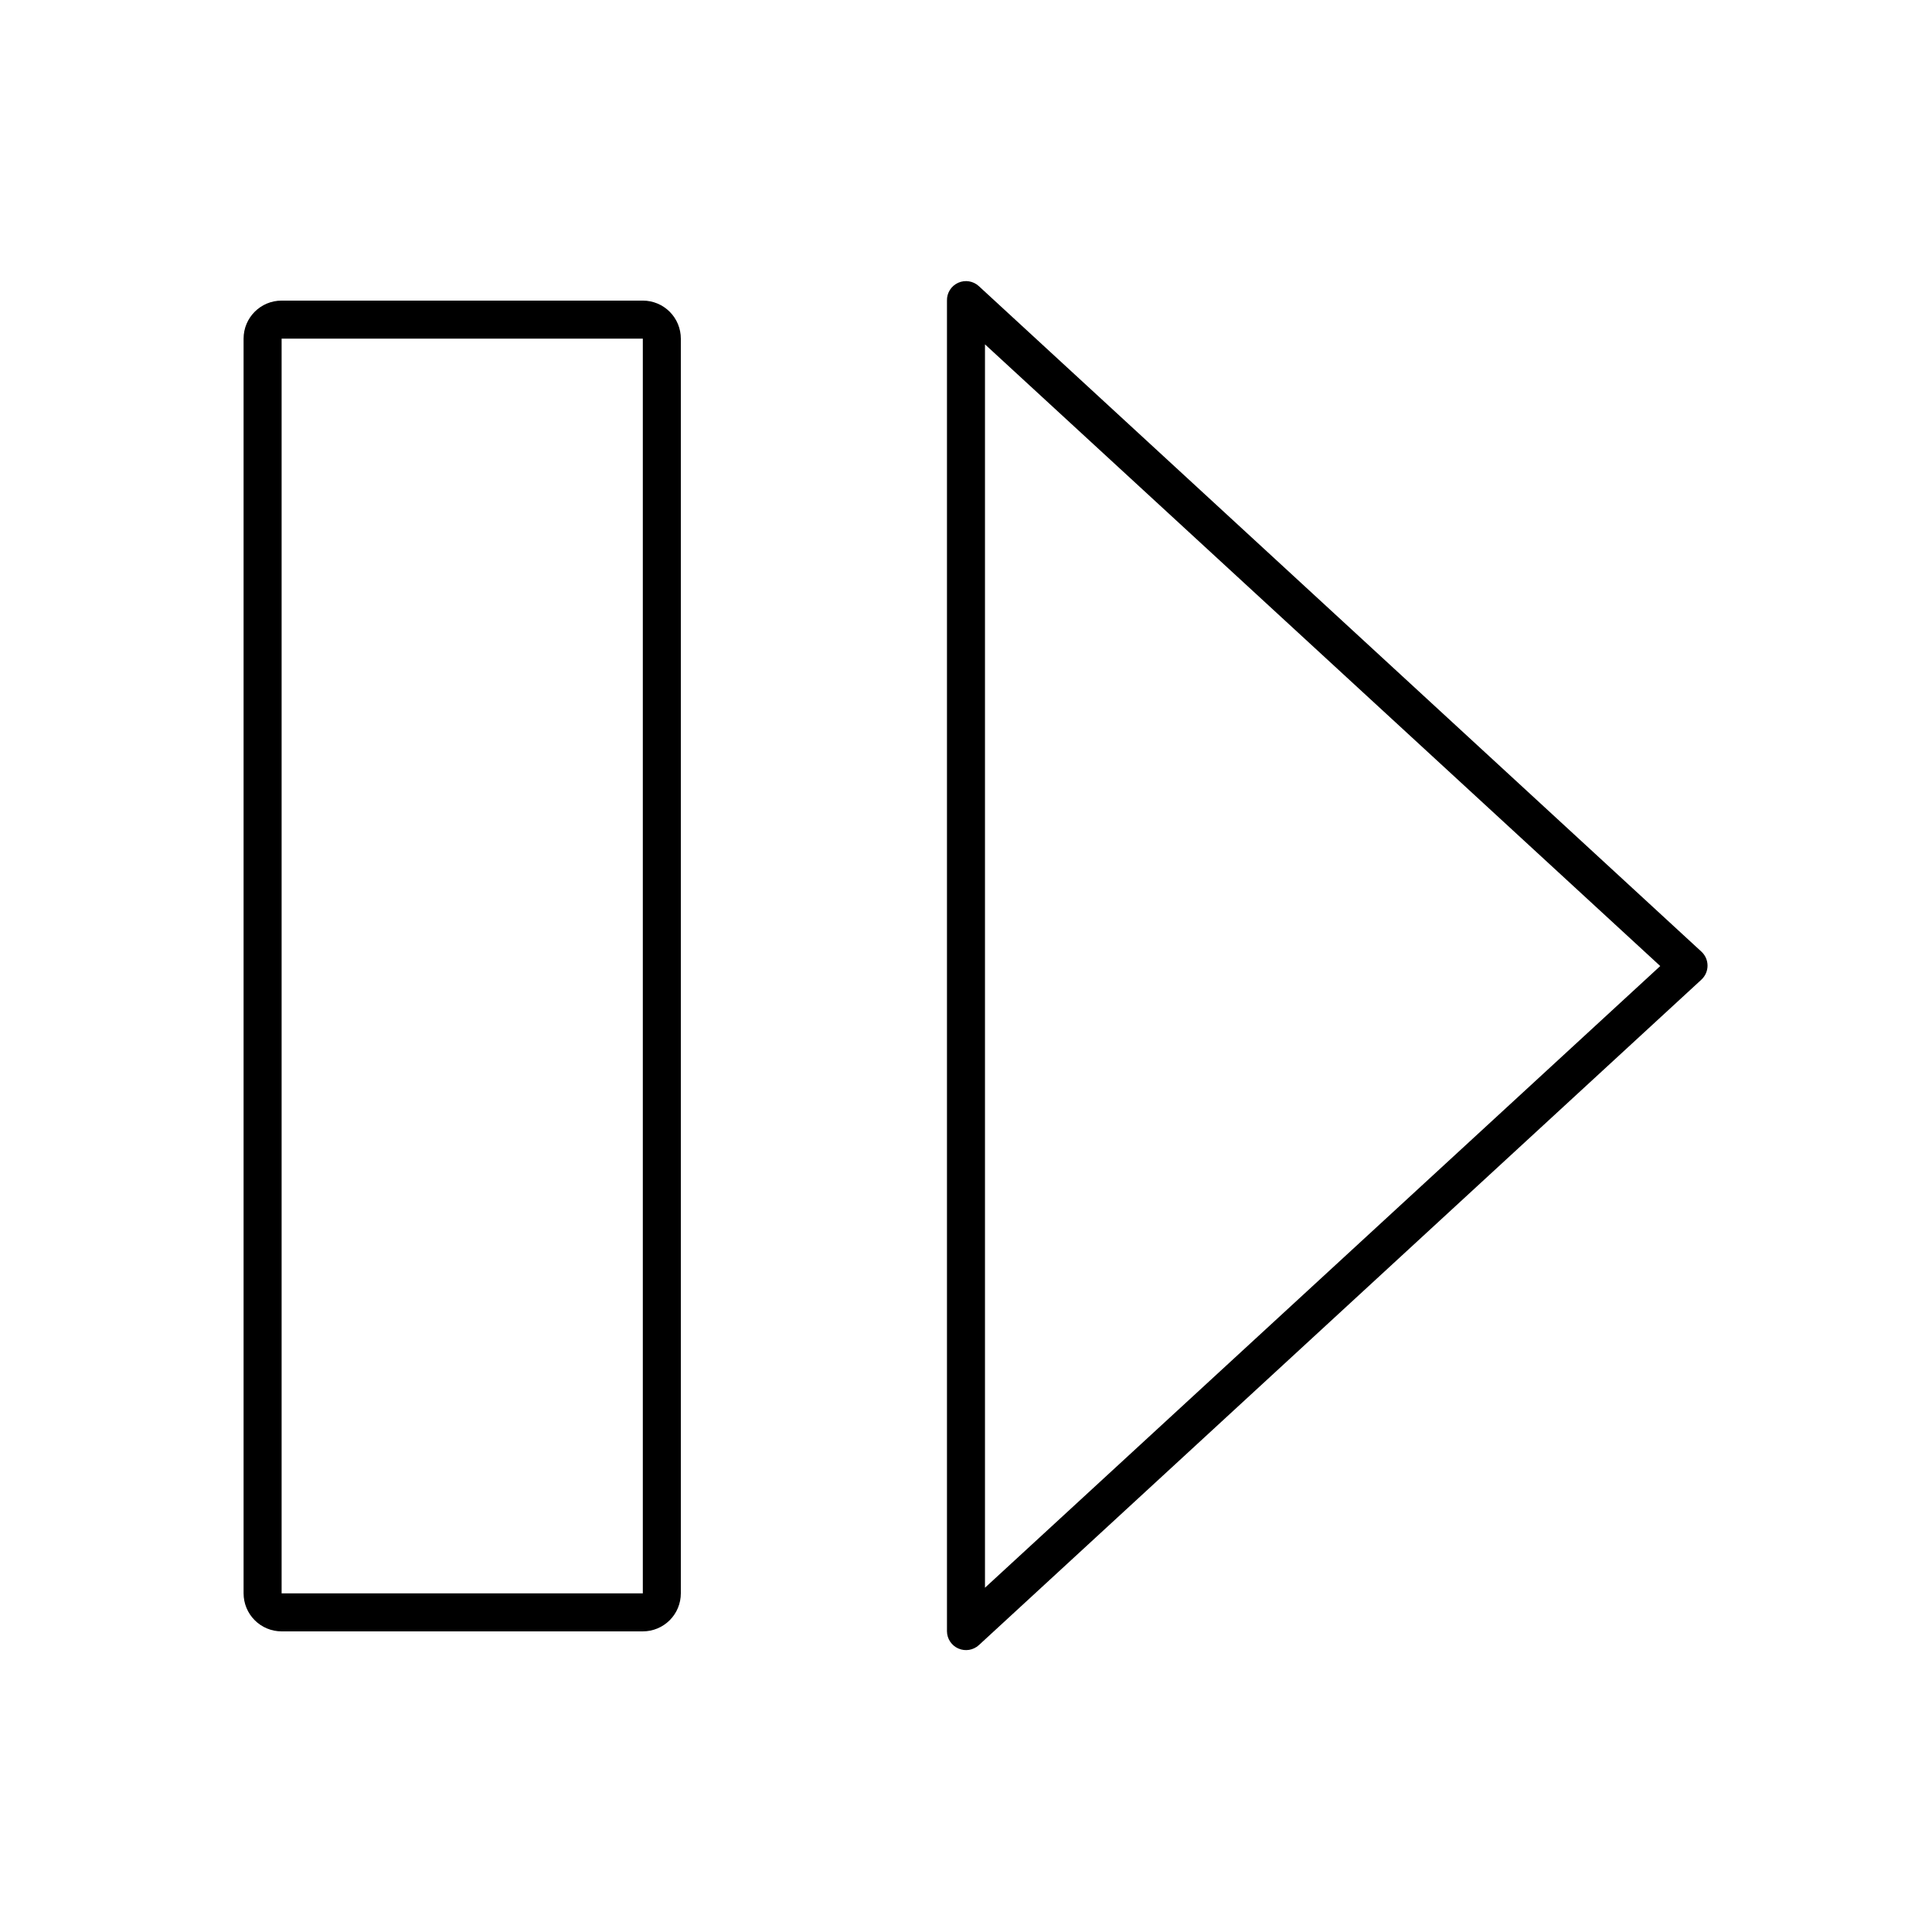
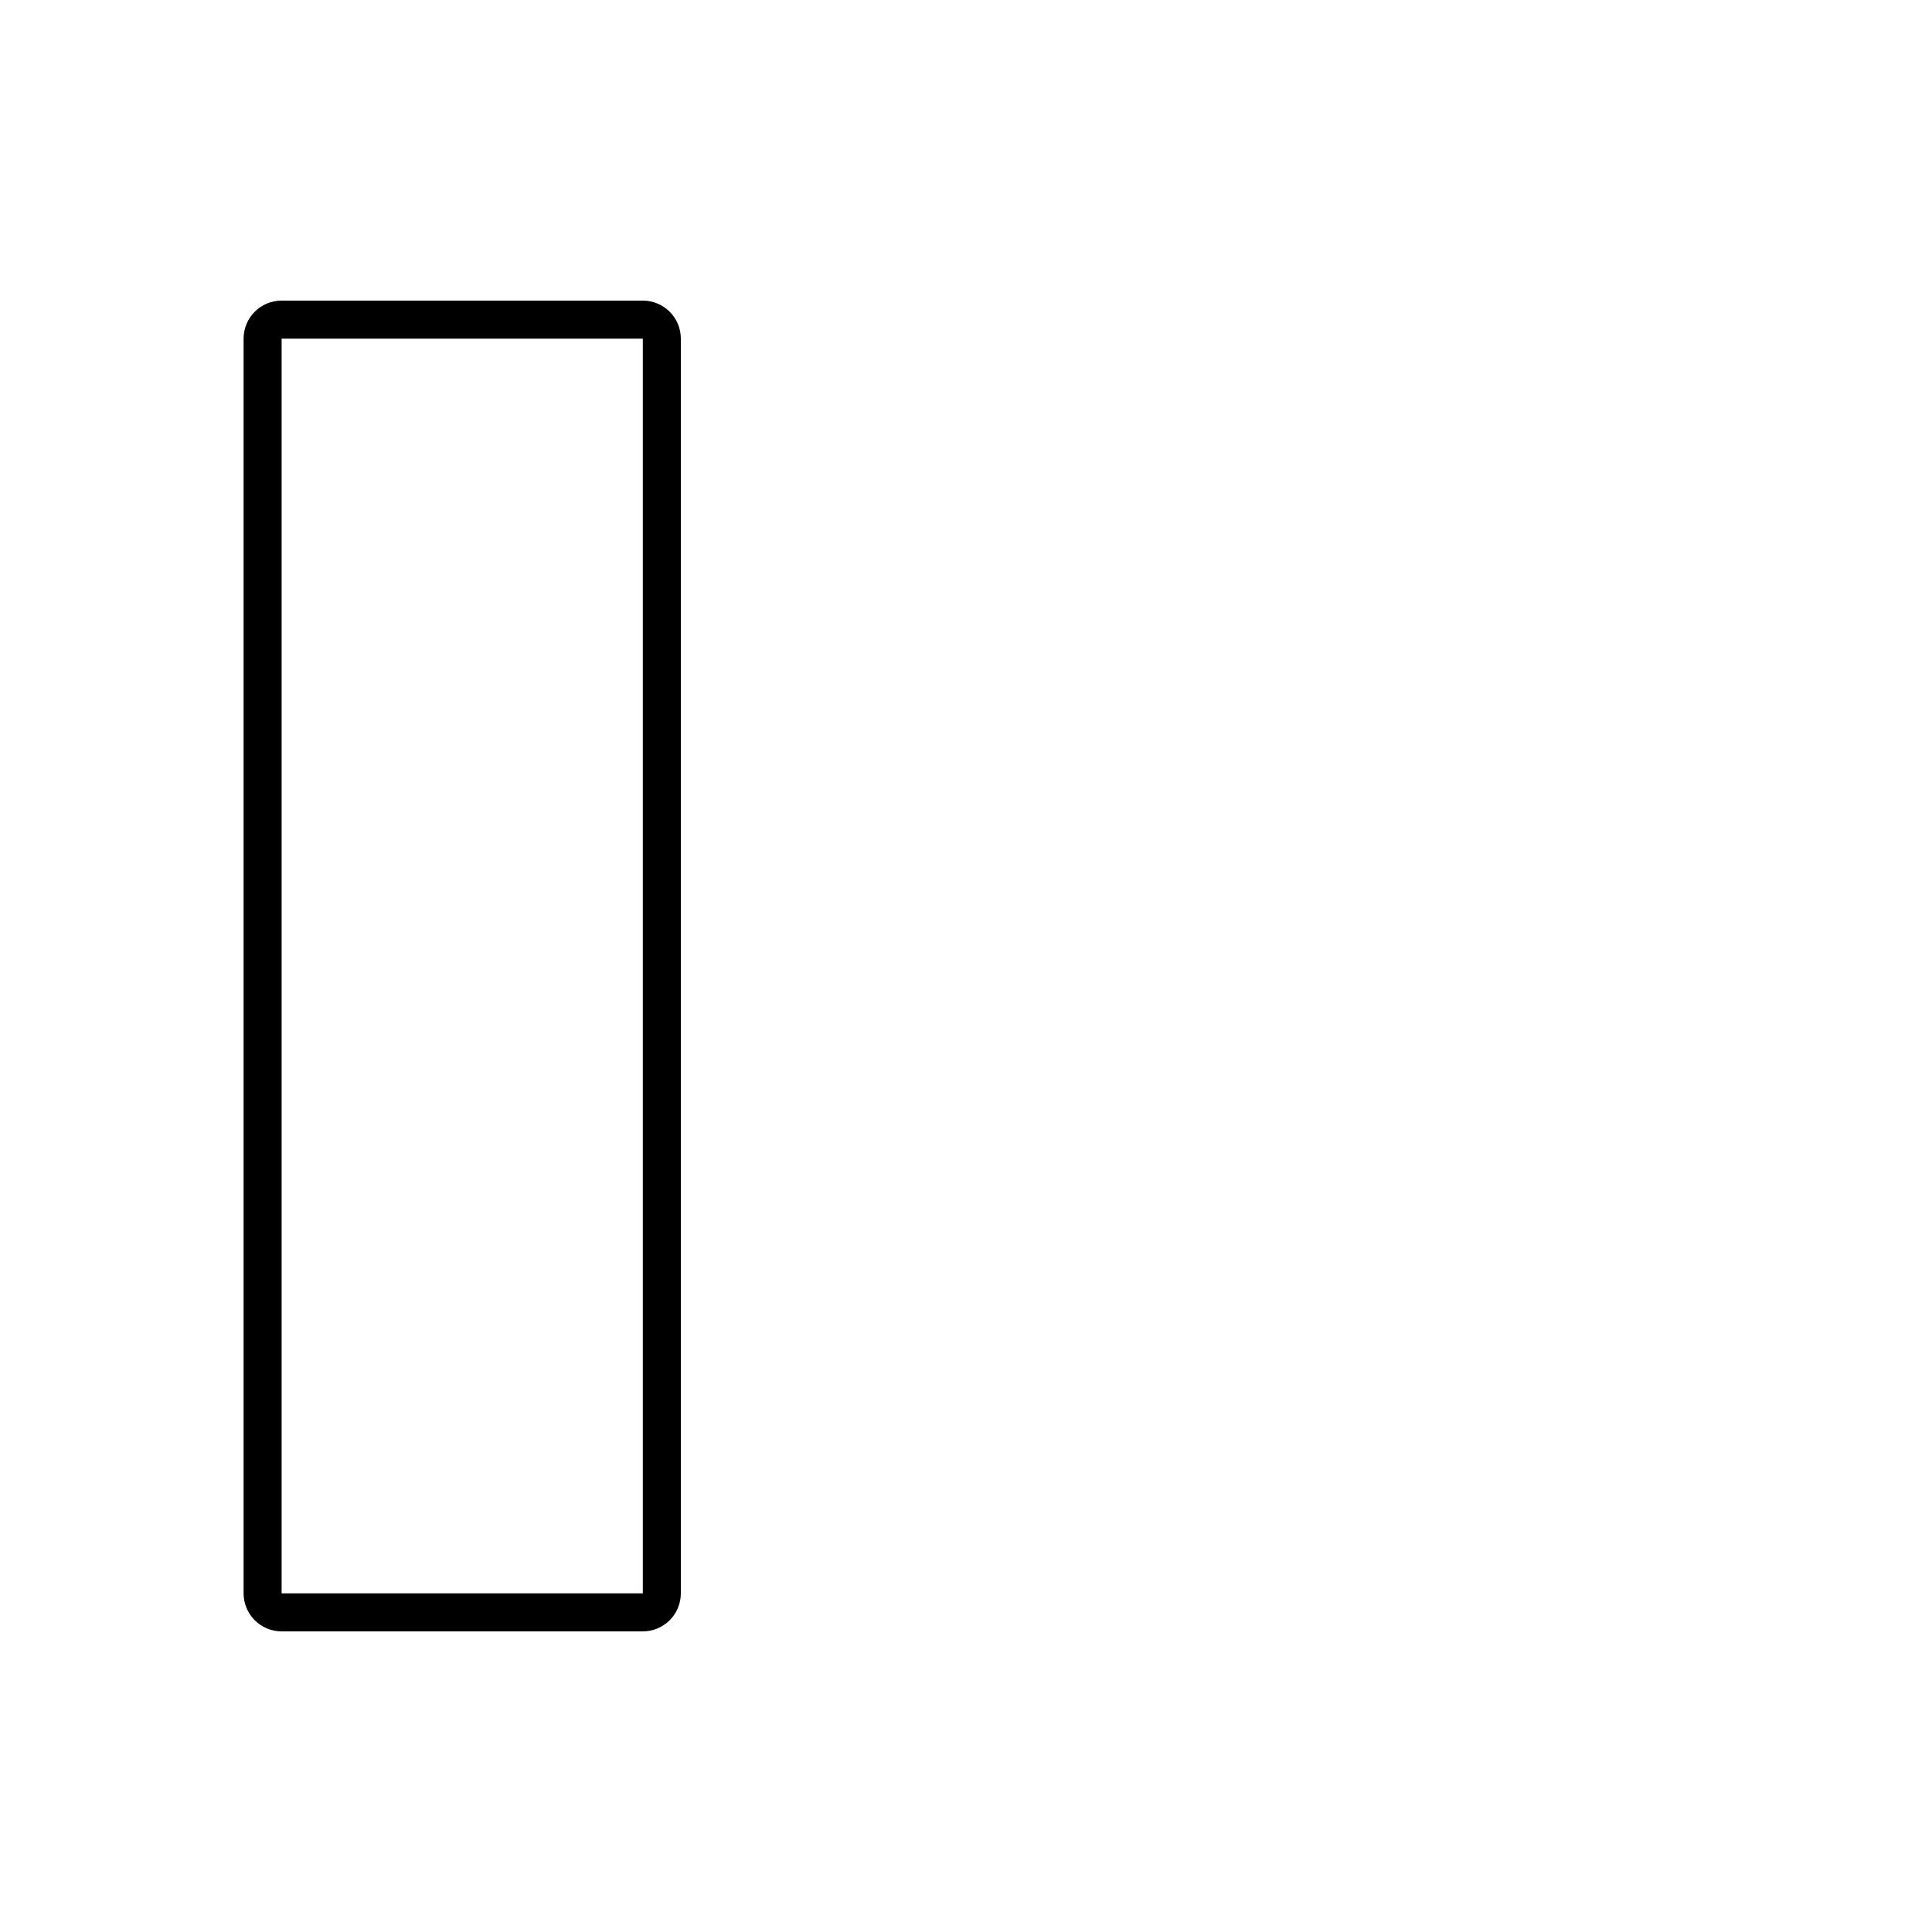
<svg xmlns="http://www.w3.org/2000/svg" fill="#000000" width="800px" height="800px" version="1.1" viewBox="144 144 512 512">
  <g>
    <path d="m218.63 576.33h95.723c2.672 0 5.234-1.062 7.125-2.953 1.891-1.887 2.949-4.449 2.949-7.125v-332.51c0-2.672-1.059-5.234-2.949-7.125-1.891-1.891-4.453-2.953-7.125-2.953h-95.723c-5.566 0-10.078 4.512-10.078 10.078v332.51c0 2.676 1.062 5.238 2.953 7.125 1.887 1.891 4.449 2.953 7.125 2.953zm0-342.59h95.723v332.51h-95.723z" />
-     <path d="m397.98 580.87c1.832 0.805 3.969 0.449 5.441-0.906l191.45-176.33-0.004-0.004c1.051-0.953 1.648-2.309 1.648-3.727 0-1.422-0.598-2.773-1.648-3.731l-191.45-176.33h0.004c-1.488-1.379-3.656-1.734-5.504-0.898-1.852 0.836-3.016 2.699-2.961 4.727v352.67c0.031 1.973 1.215 3.746 3.023 4.535zm7.051-345.61 178.95 164.75-178.95 164.75z" />
  </g>
</svg>